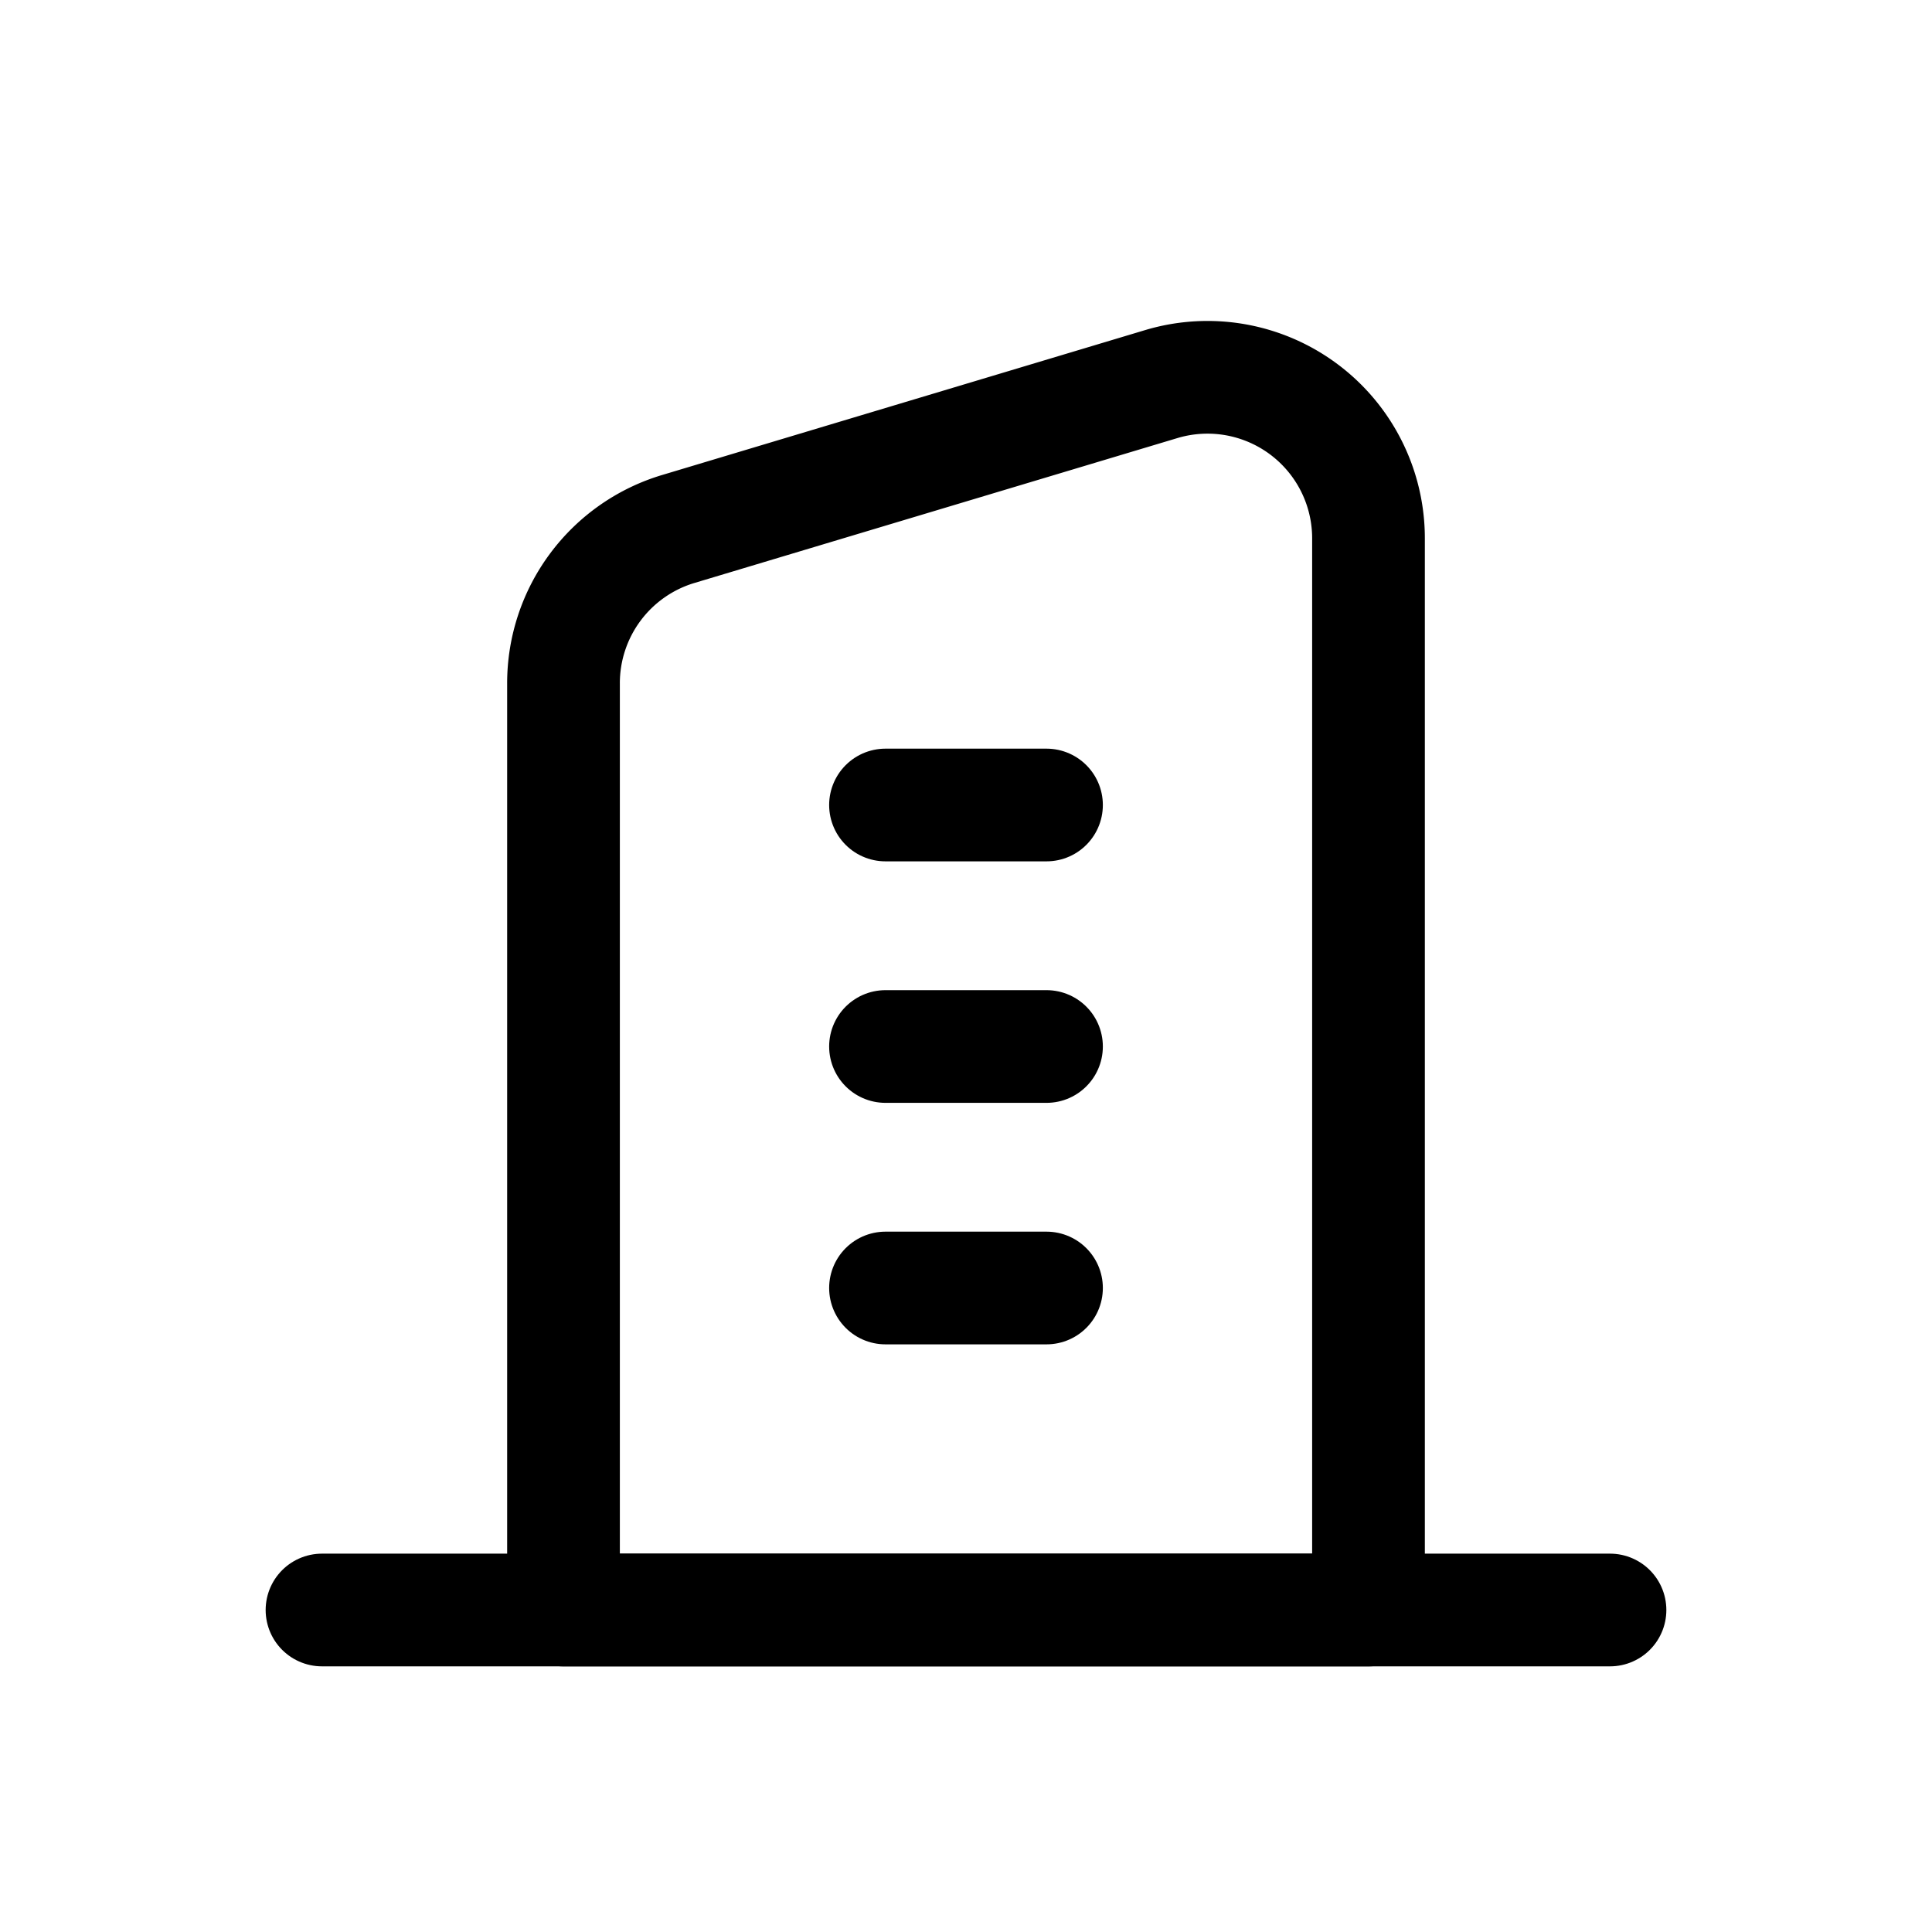
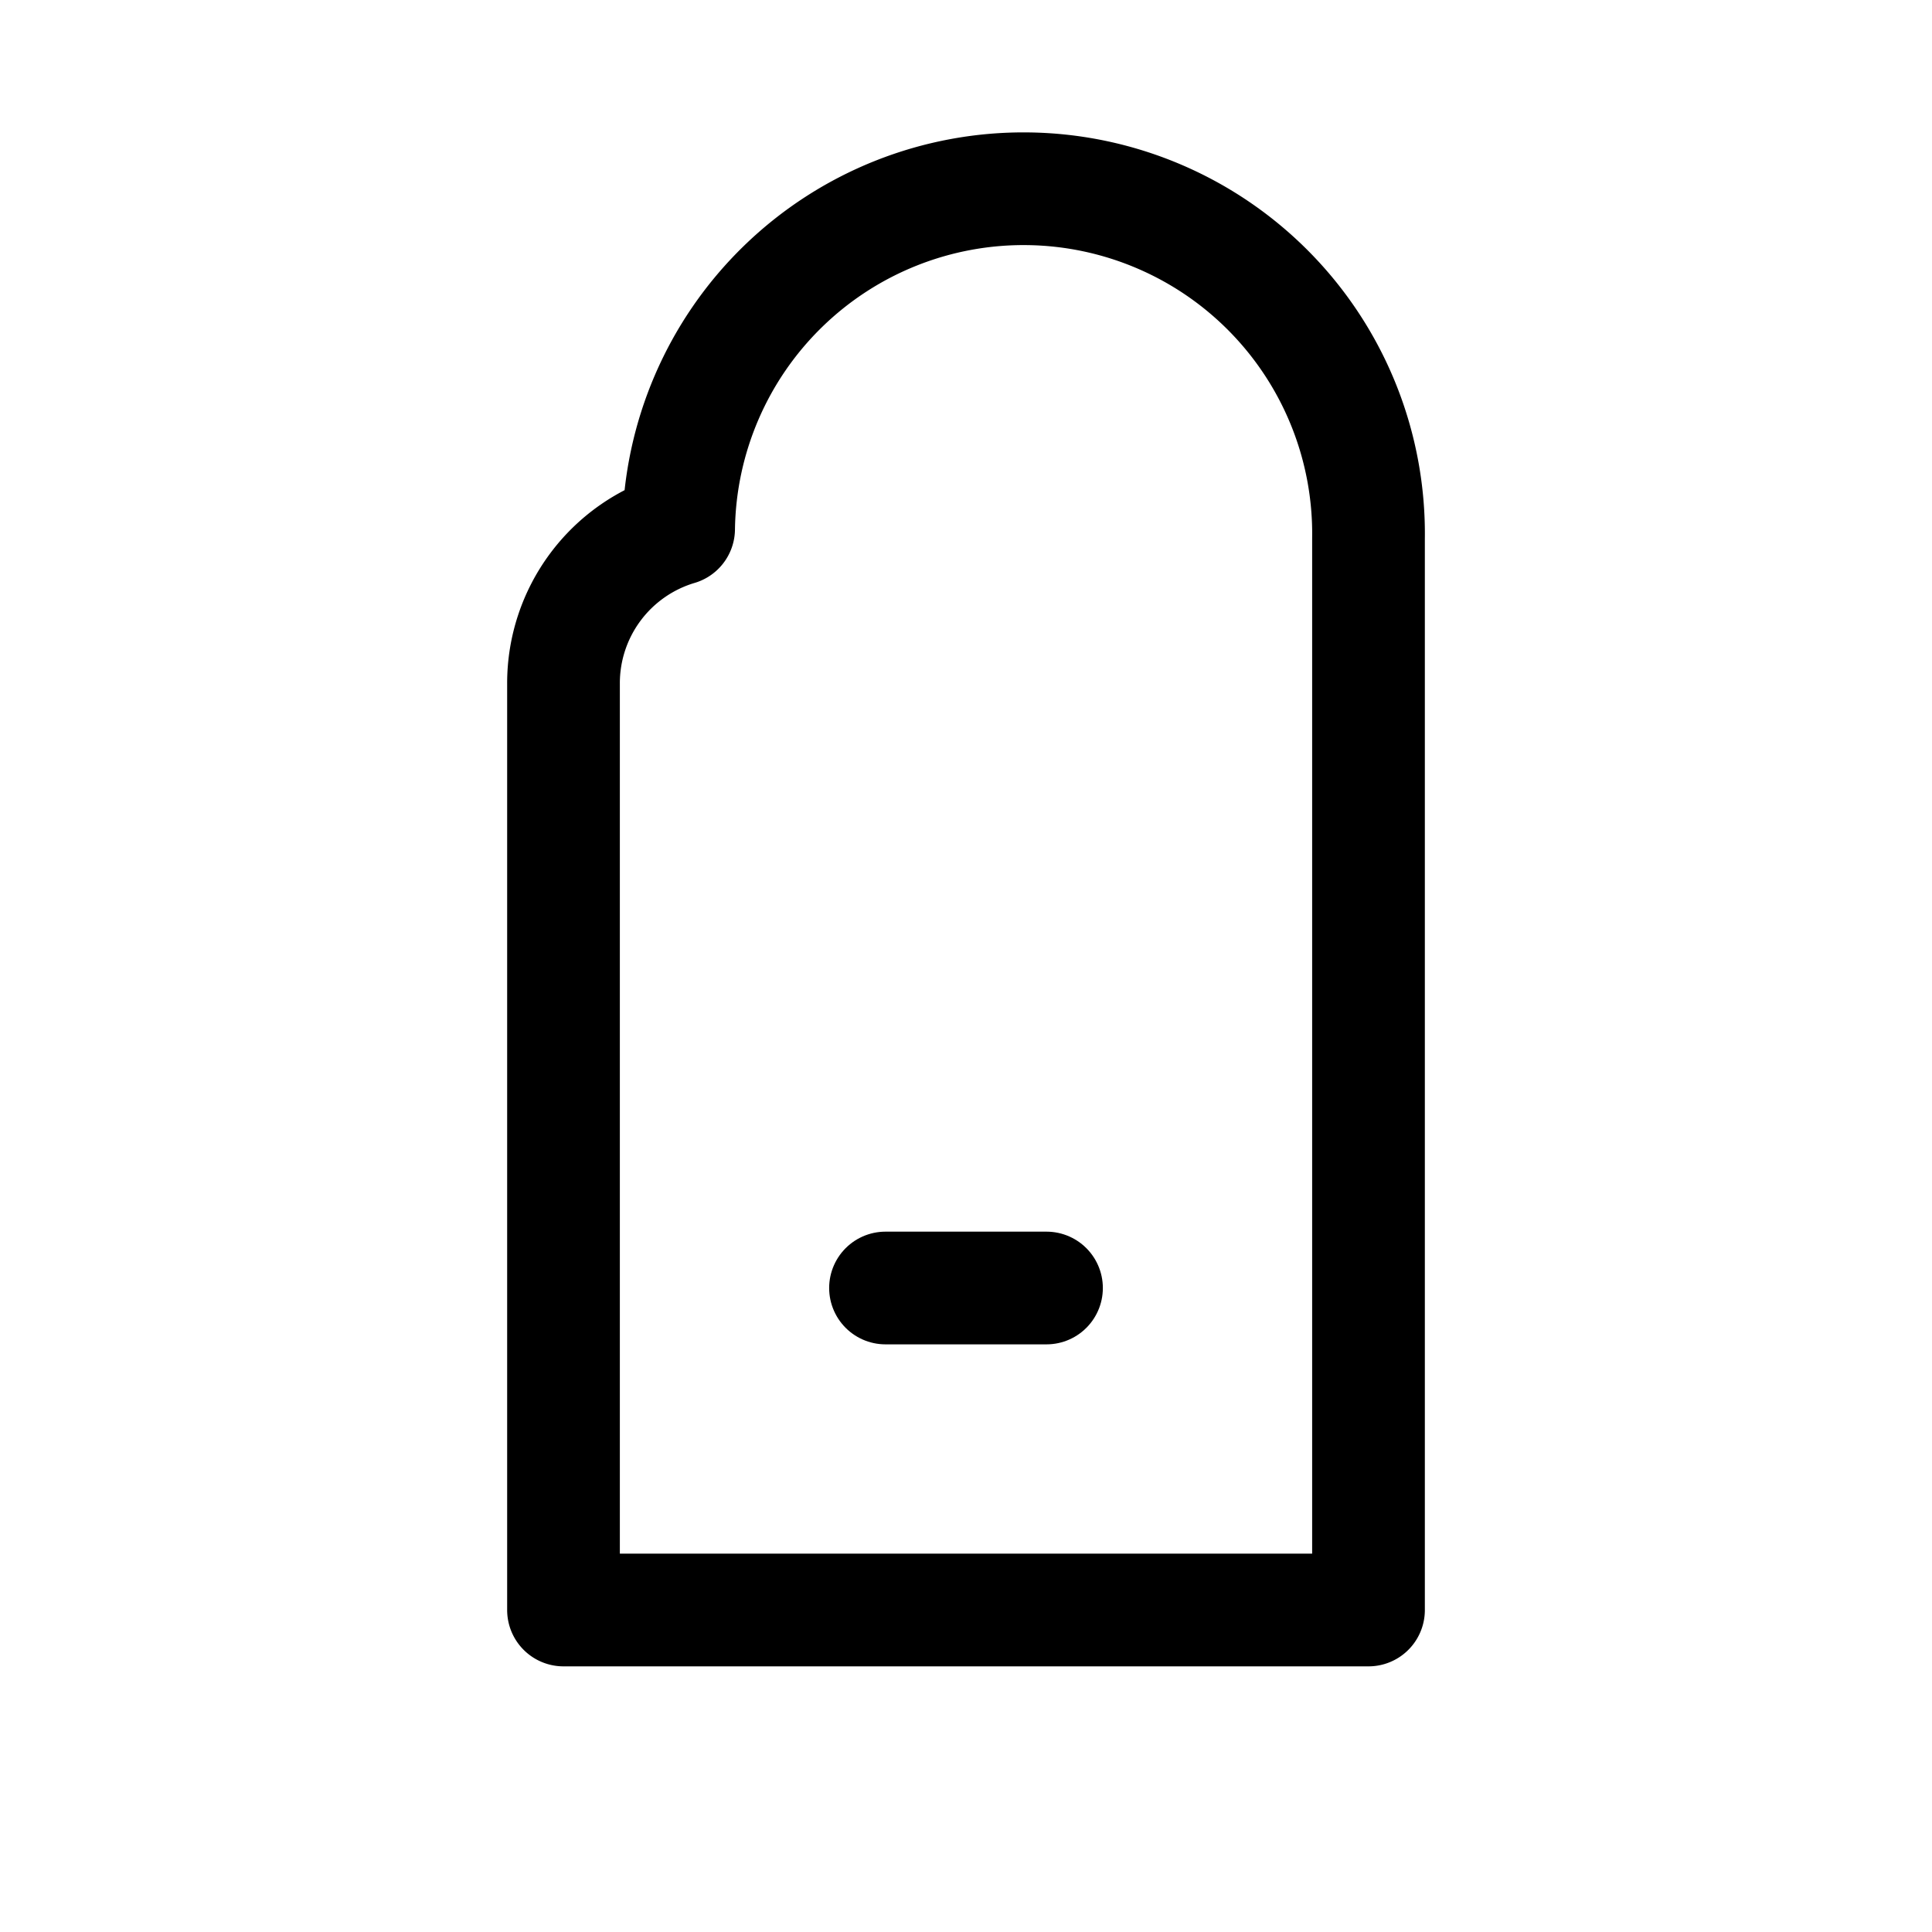
<svg xmlns="http://www.w3.org/2000/svg" data-name="Layer 2" fill="#000" id="Layer_2" viewBox="0 0 24 24">
-   <line fill="#000" style="fill:none;stroke:#000;stroke-linecap:round;stroke-linejoin:round;stroke-width:1.40px" x1="4" x2="20" y1="20" y2="20" />
-   <path d="M17,20H7V8.49A2,2,0,0,1,8.43,6.57l6-1.8A2,2,0,0,1,17,6.69Z" fill="#000" style="fill:none;stroke:#000;stroke-linecap:round;stroke-linejoin:round;stroke-width:1.40px" />
+   <path d="M17,20H7V8.49A2,2,0,0,1,8.43,6.57A2,2,0,0,1,17,6.69Z" fill="#000" style="fill:none;stroke:#000;stroke-linecap:round;stroke-linejoin:round;stroke-width:1.40px" />
  <line fill="#000" style="fill:none;stroke:#000;stroke-linecap:round;stroke-linejoin:round;stroke-width:1.40px" x1="11" x2="13" y1="16" y2="16" />
-   <line fill="#000" style="fill:none;stroke:#000;stroke-linecap:round;stroke-linejoin:round;stroke-width:1.40px" x1="11" x2="13" y1="13" y2="13" />
-   <line fill="#000" style="fill:none;stroke:#000;stroke-linecap:round;stroke-linejoin:round;stroke-width:1.40px" x1="11" x2="13" y1="10" y2="10" />
</svg>